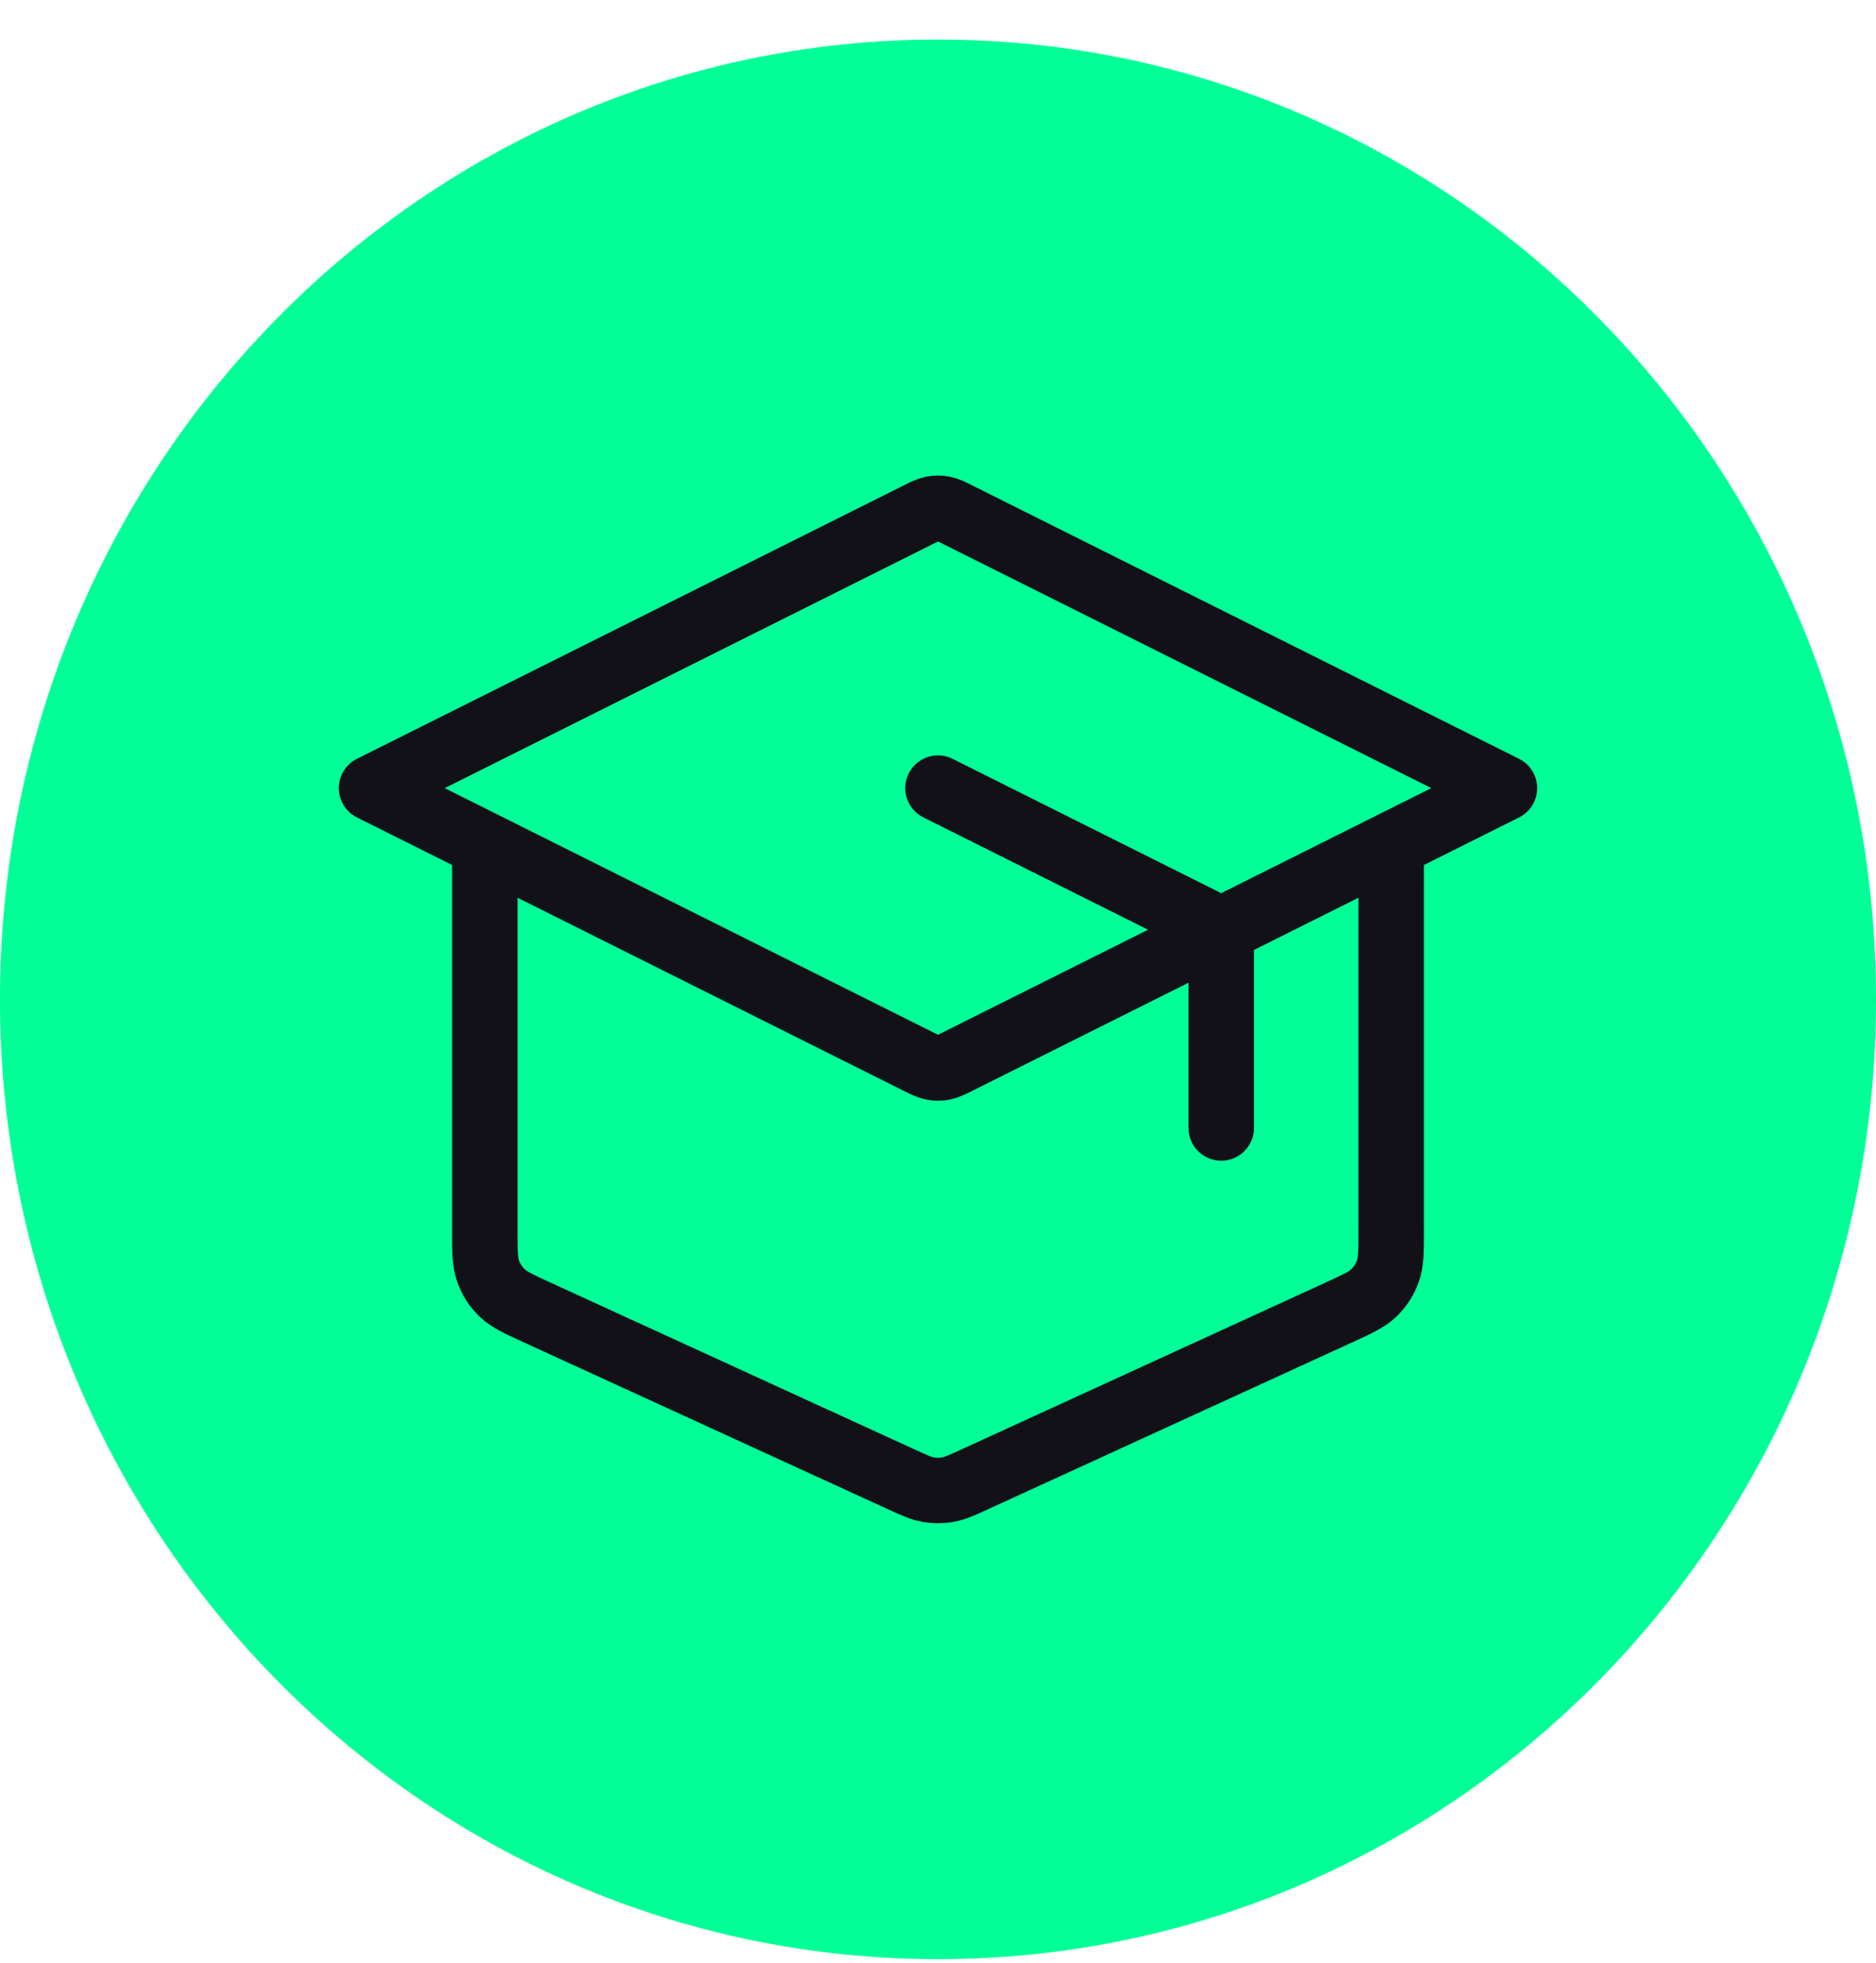
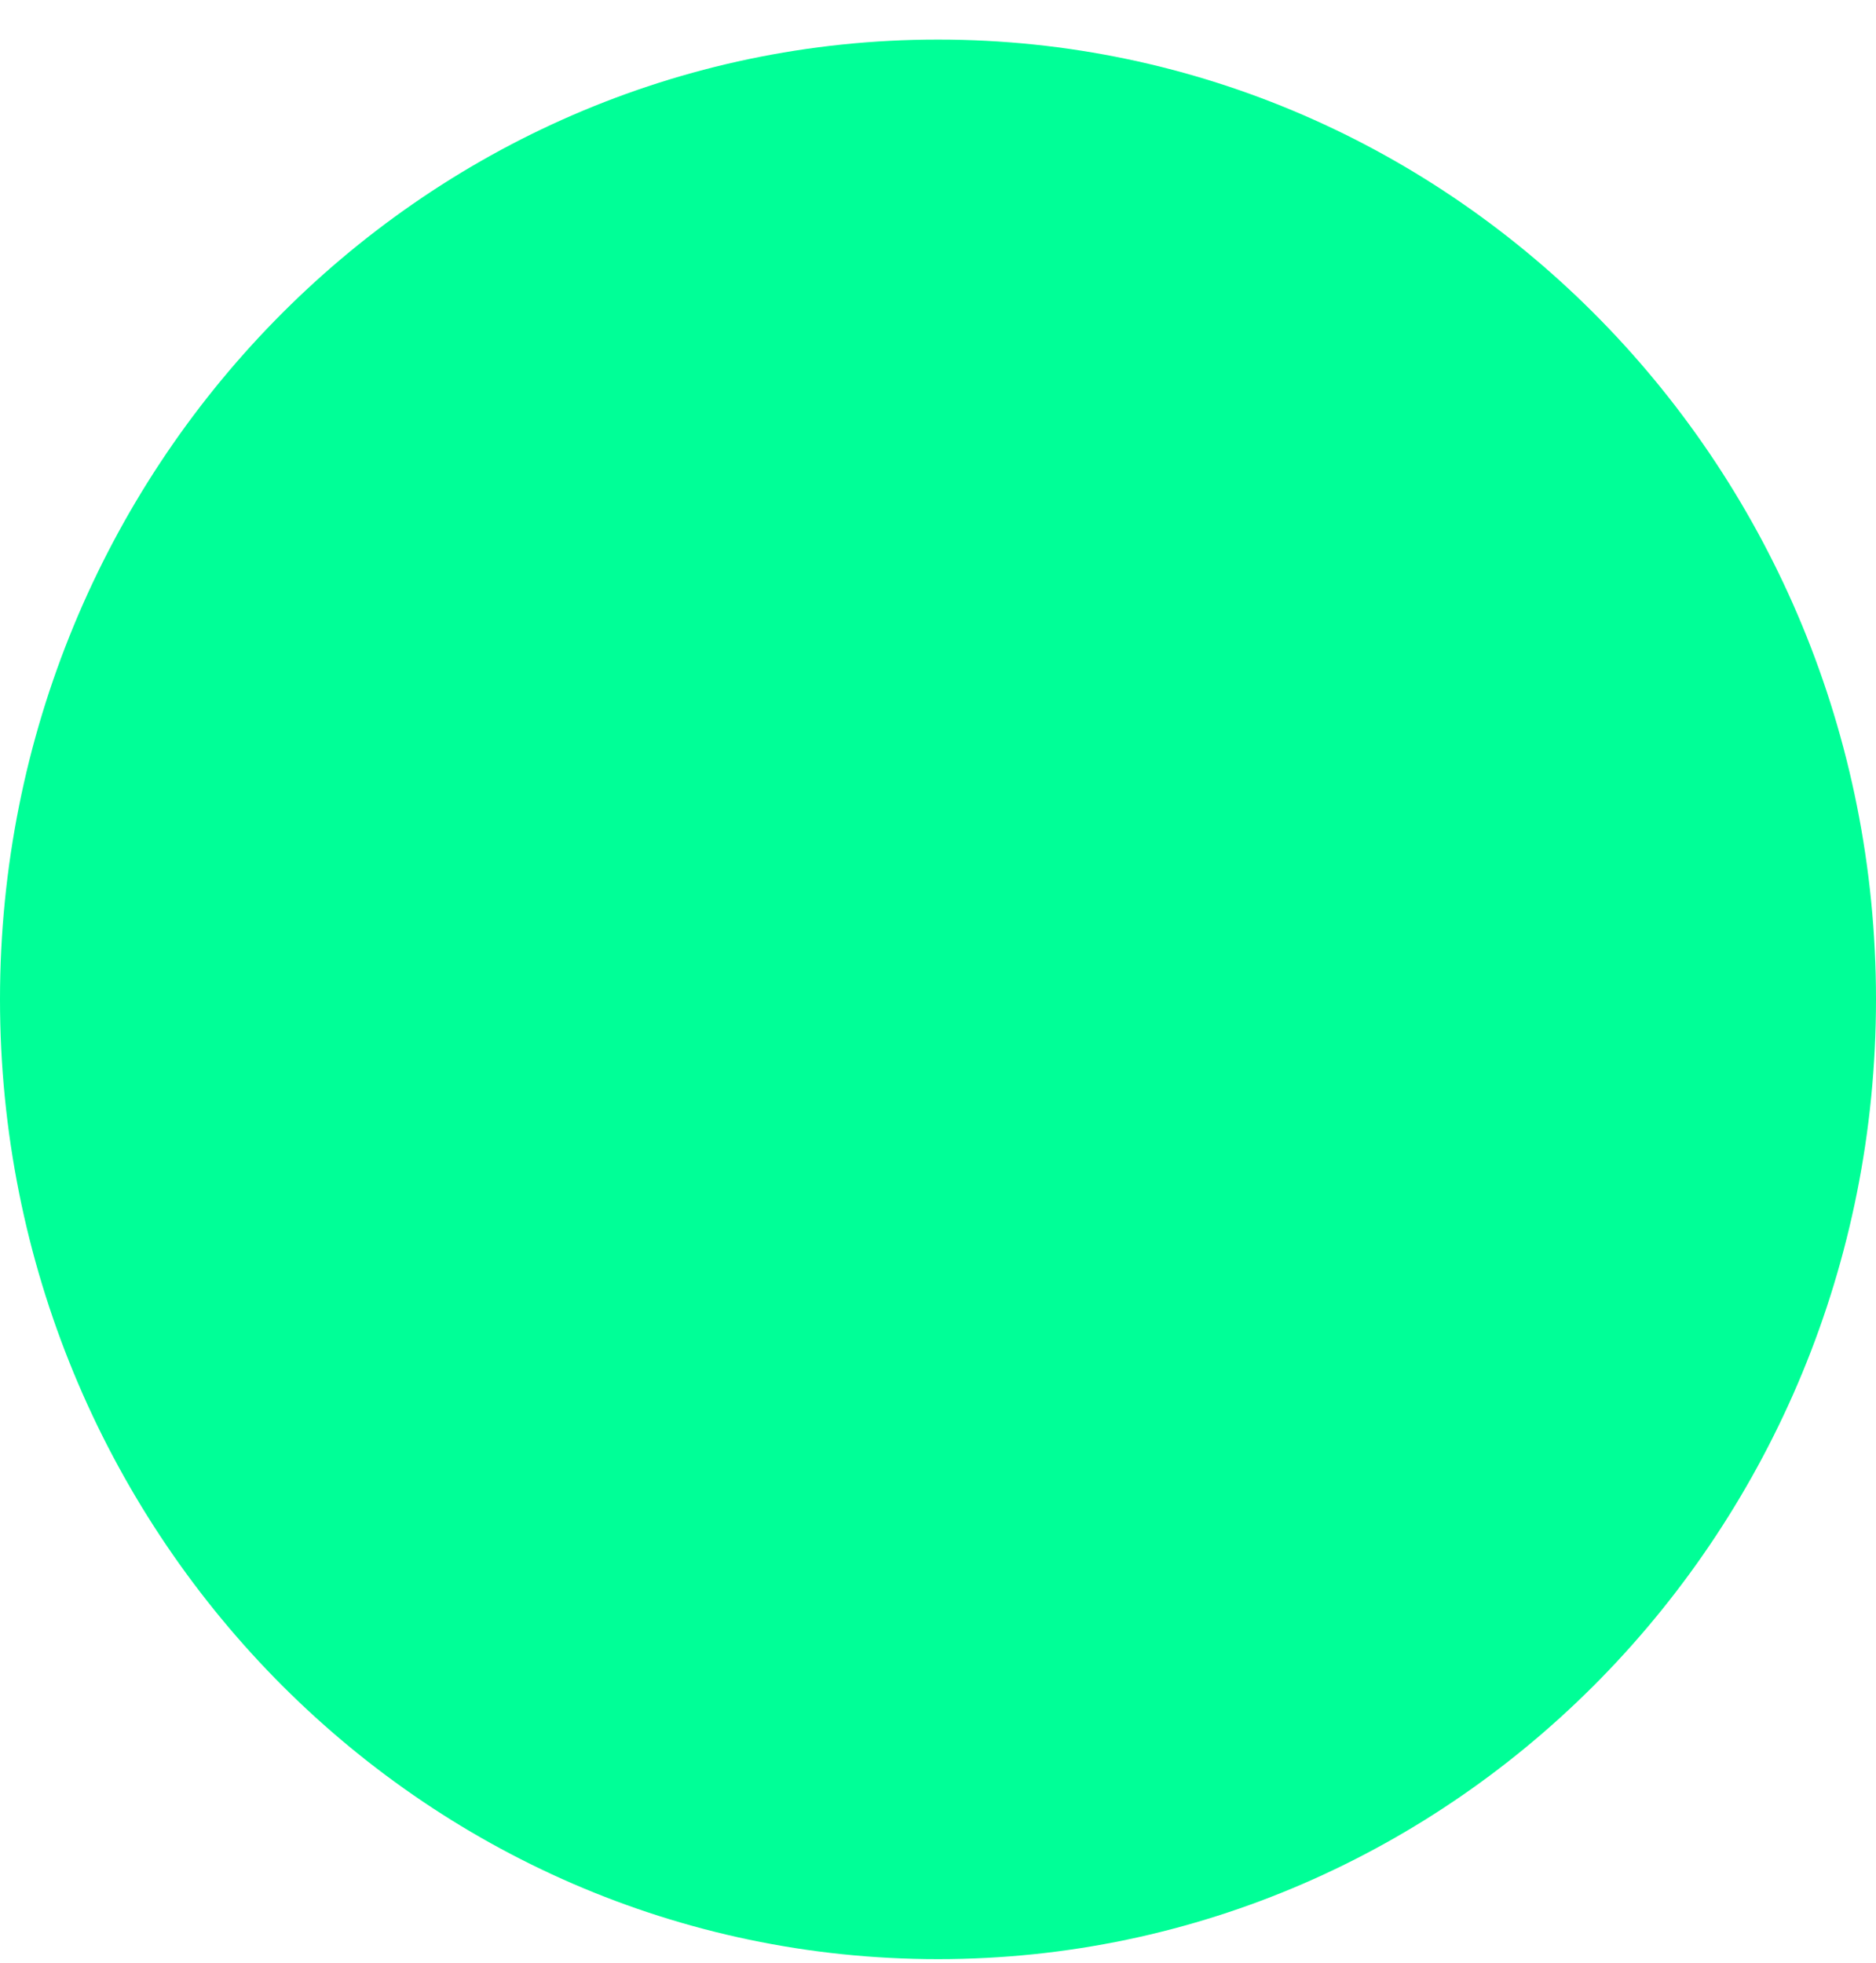
<svg xmlns="http://www.w3.org/2000/svg" width="43" height="45" viewBox="0 0 43 45" fill="none">
  <path d="M21.5 44.907C33.374 44.907 43 35.058 43 22.907C43 10.757 33.374 0.907 21.5 0.907C9.626 0.907 0 10.757 0 22.907C0 35.058 9.626 44.907 21.5 44.907Z" fill="#00FF97" />
-   <path d="M27.992 25.855V21.953C27.992 21.72 27.992 21.604 27.957 21.501C27.925 21.41 27.874 21.327 27.807 21.258C27.73 21.18 27.626 21.128 27.418 21.024L21.5 18.065M11.113 19.363V28.201C11.113 28.684 11.113 28.925 11.188 29.137C11.255 29.324 11.363 29.493 11.505 29.631C11.666 29.788 11.886 29.889 12.325 30.09L20.634 33.898C20.953 34.044 21.112 34.117 21.278 34.146C21.425 34.172 21.575 34.172 21.722 34.146C21.888 34.117 22.047 34.044 22.366 33.898L30.675 30.09C31.114 29.889 31.334 29.788 31.495 29.631C31.637 29.493 31.745 29.324 31.812 29.137C31.887 28.925 31.887 28.684 31.887 28.201V19.363M8.516 18.065L21.035 11.805C21.206 11.72 21.291 11.678 21.38 11.661C21.459 11.646 21.541 11.646 21.62 11.661C21.709 11.678 21.794 11.72 21.965 11.805L34.484 18.065L21.965 24.325C21.794 24.41 21.709 24.453 21.62 24.469C21.541 24.484 21.459 24.484 21.38 24.469C21.291 24.453 21.206 24.41 21.035 24.325L8.516 18.065Z" stroke="#131118" stroke-width="1.5" stroke-linecap="round" stroke-linejoin="round" />
</svg>